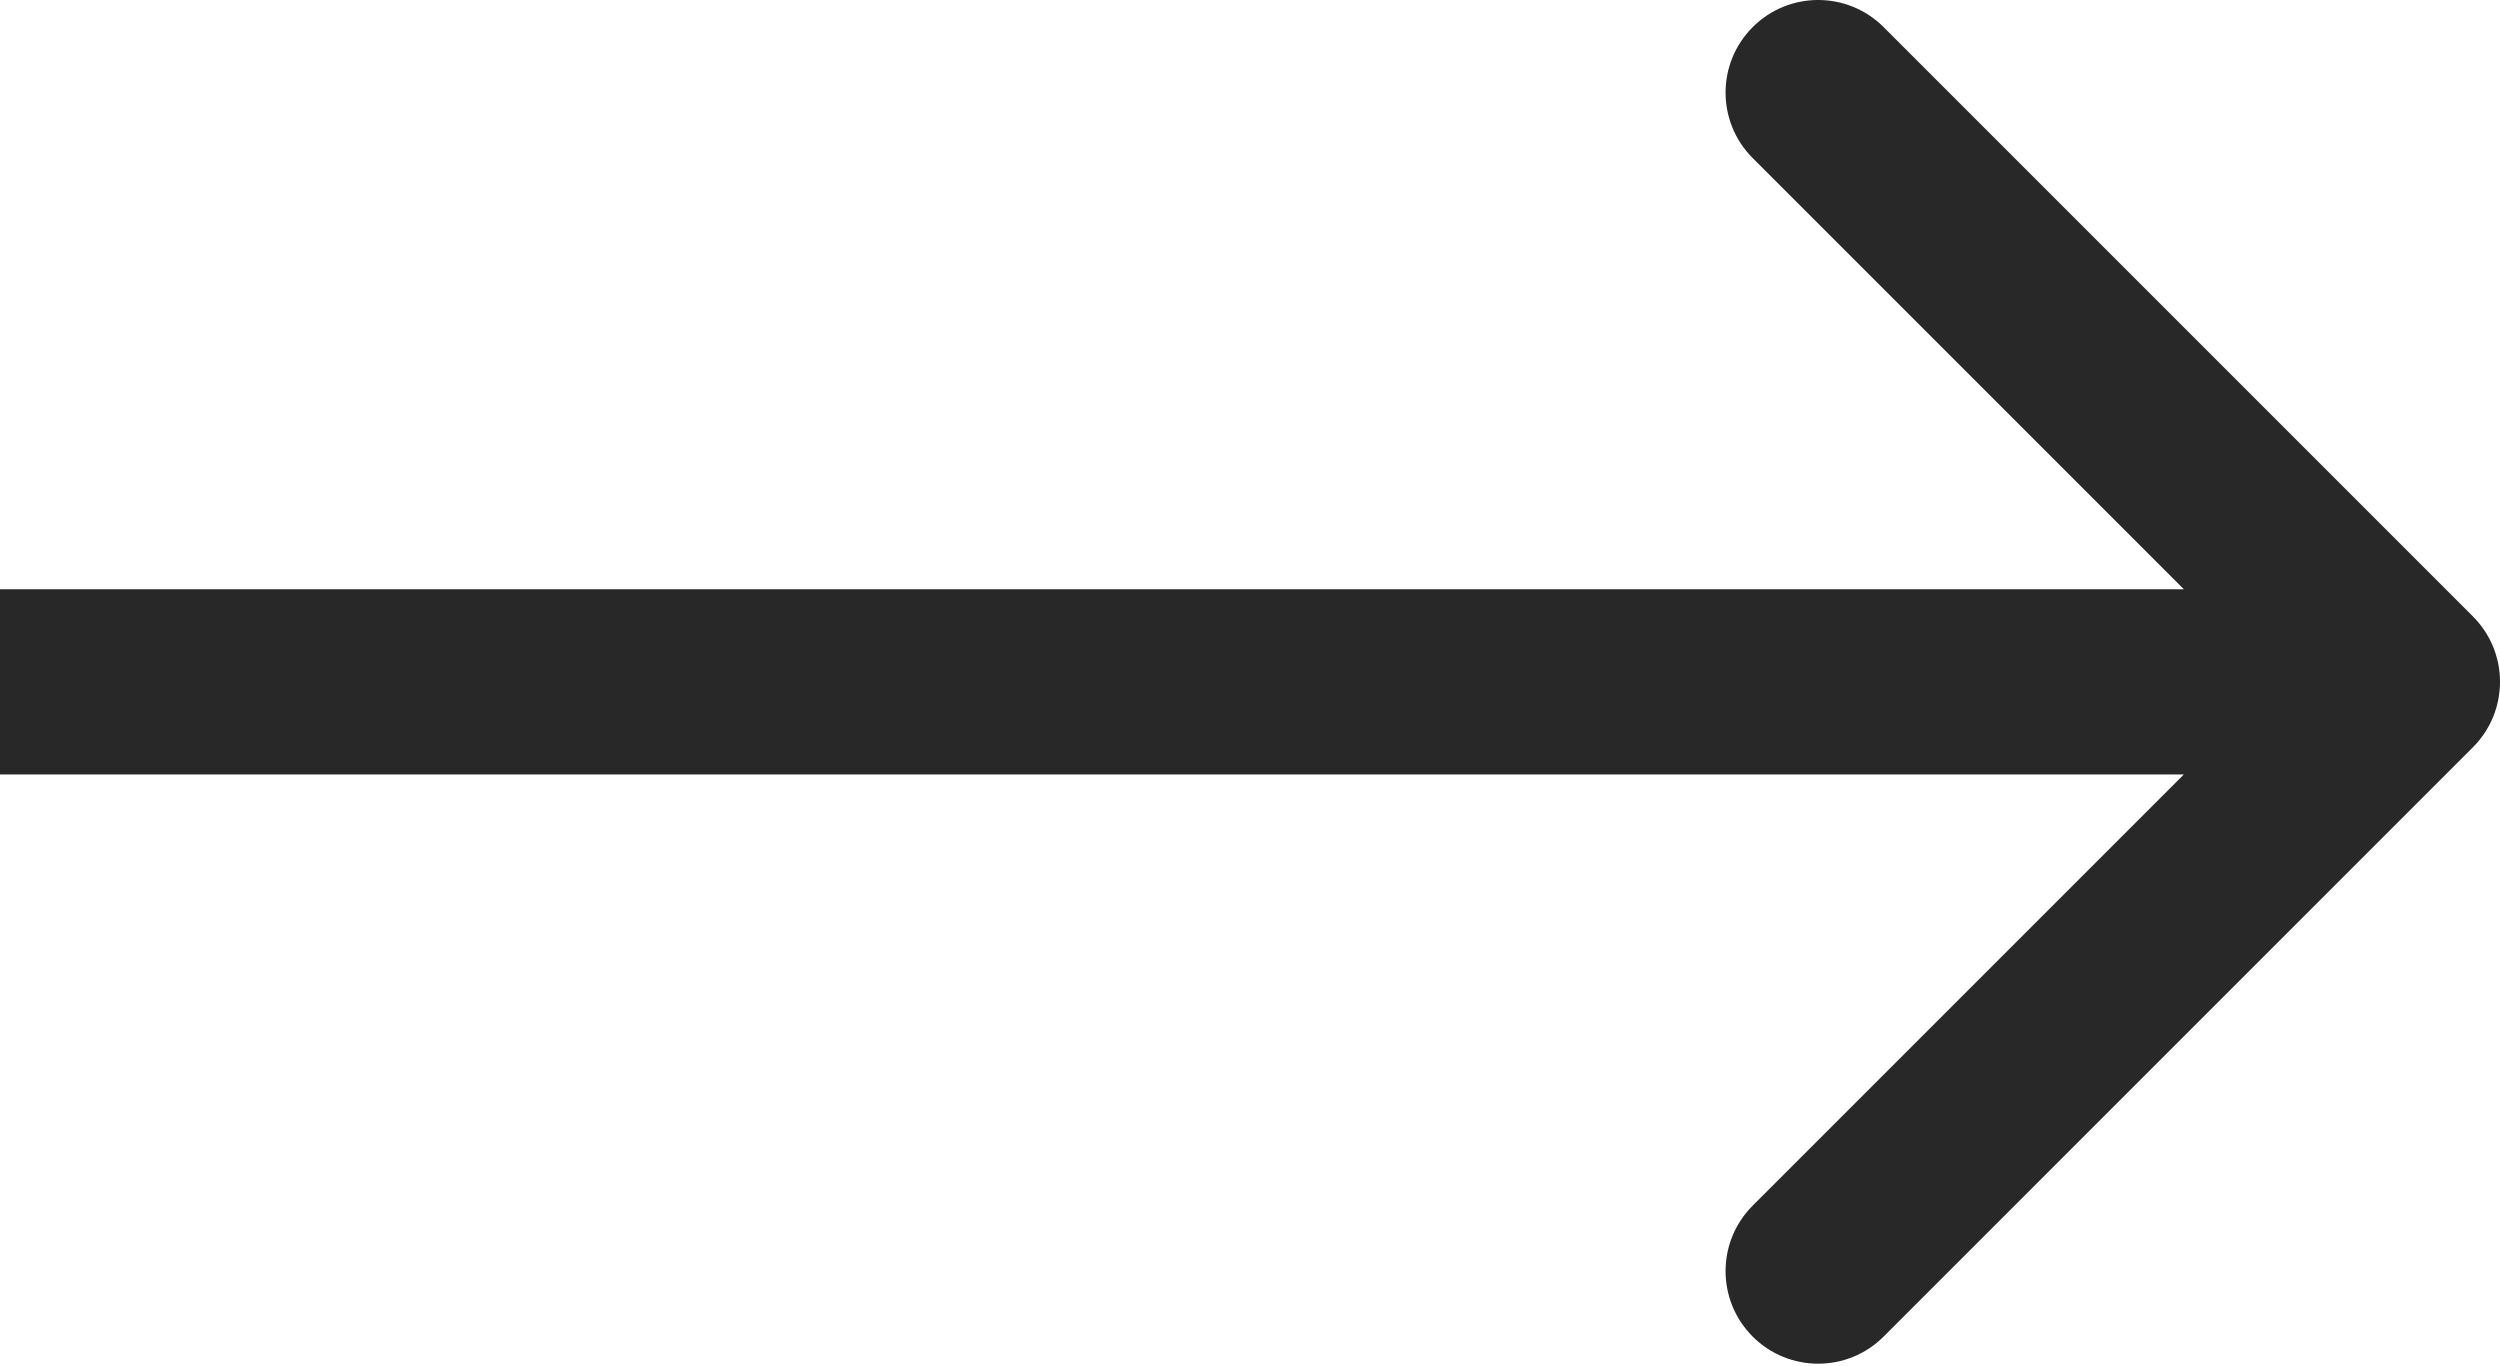
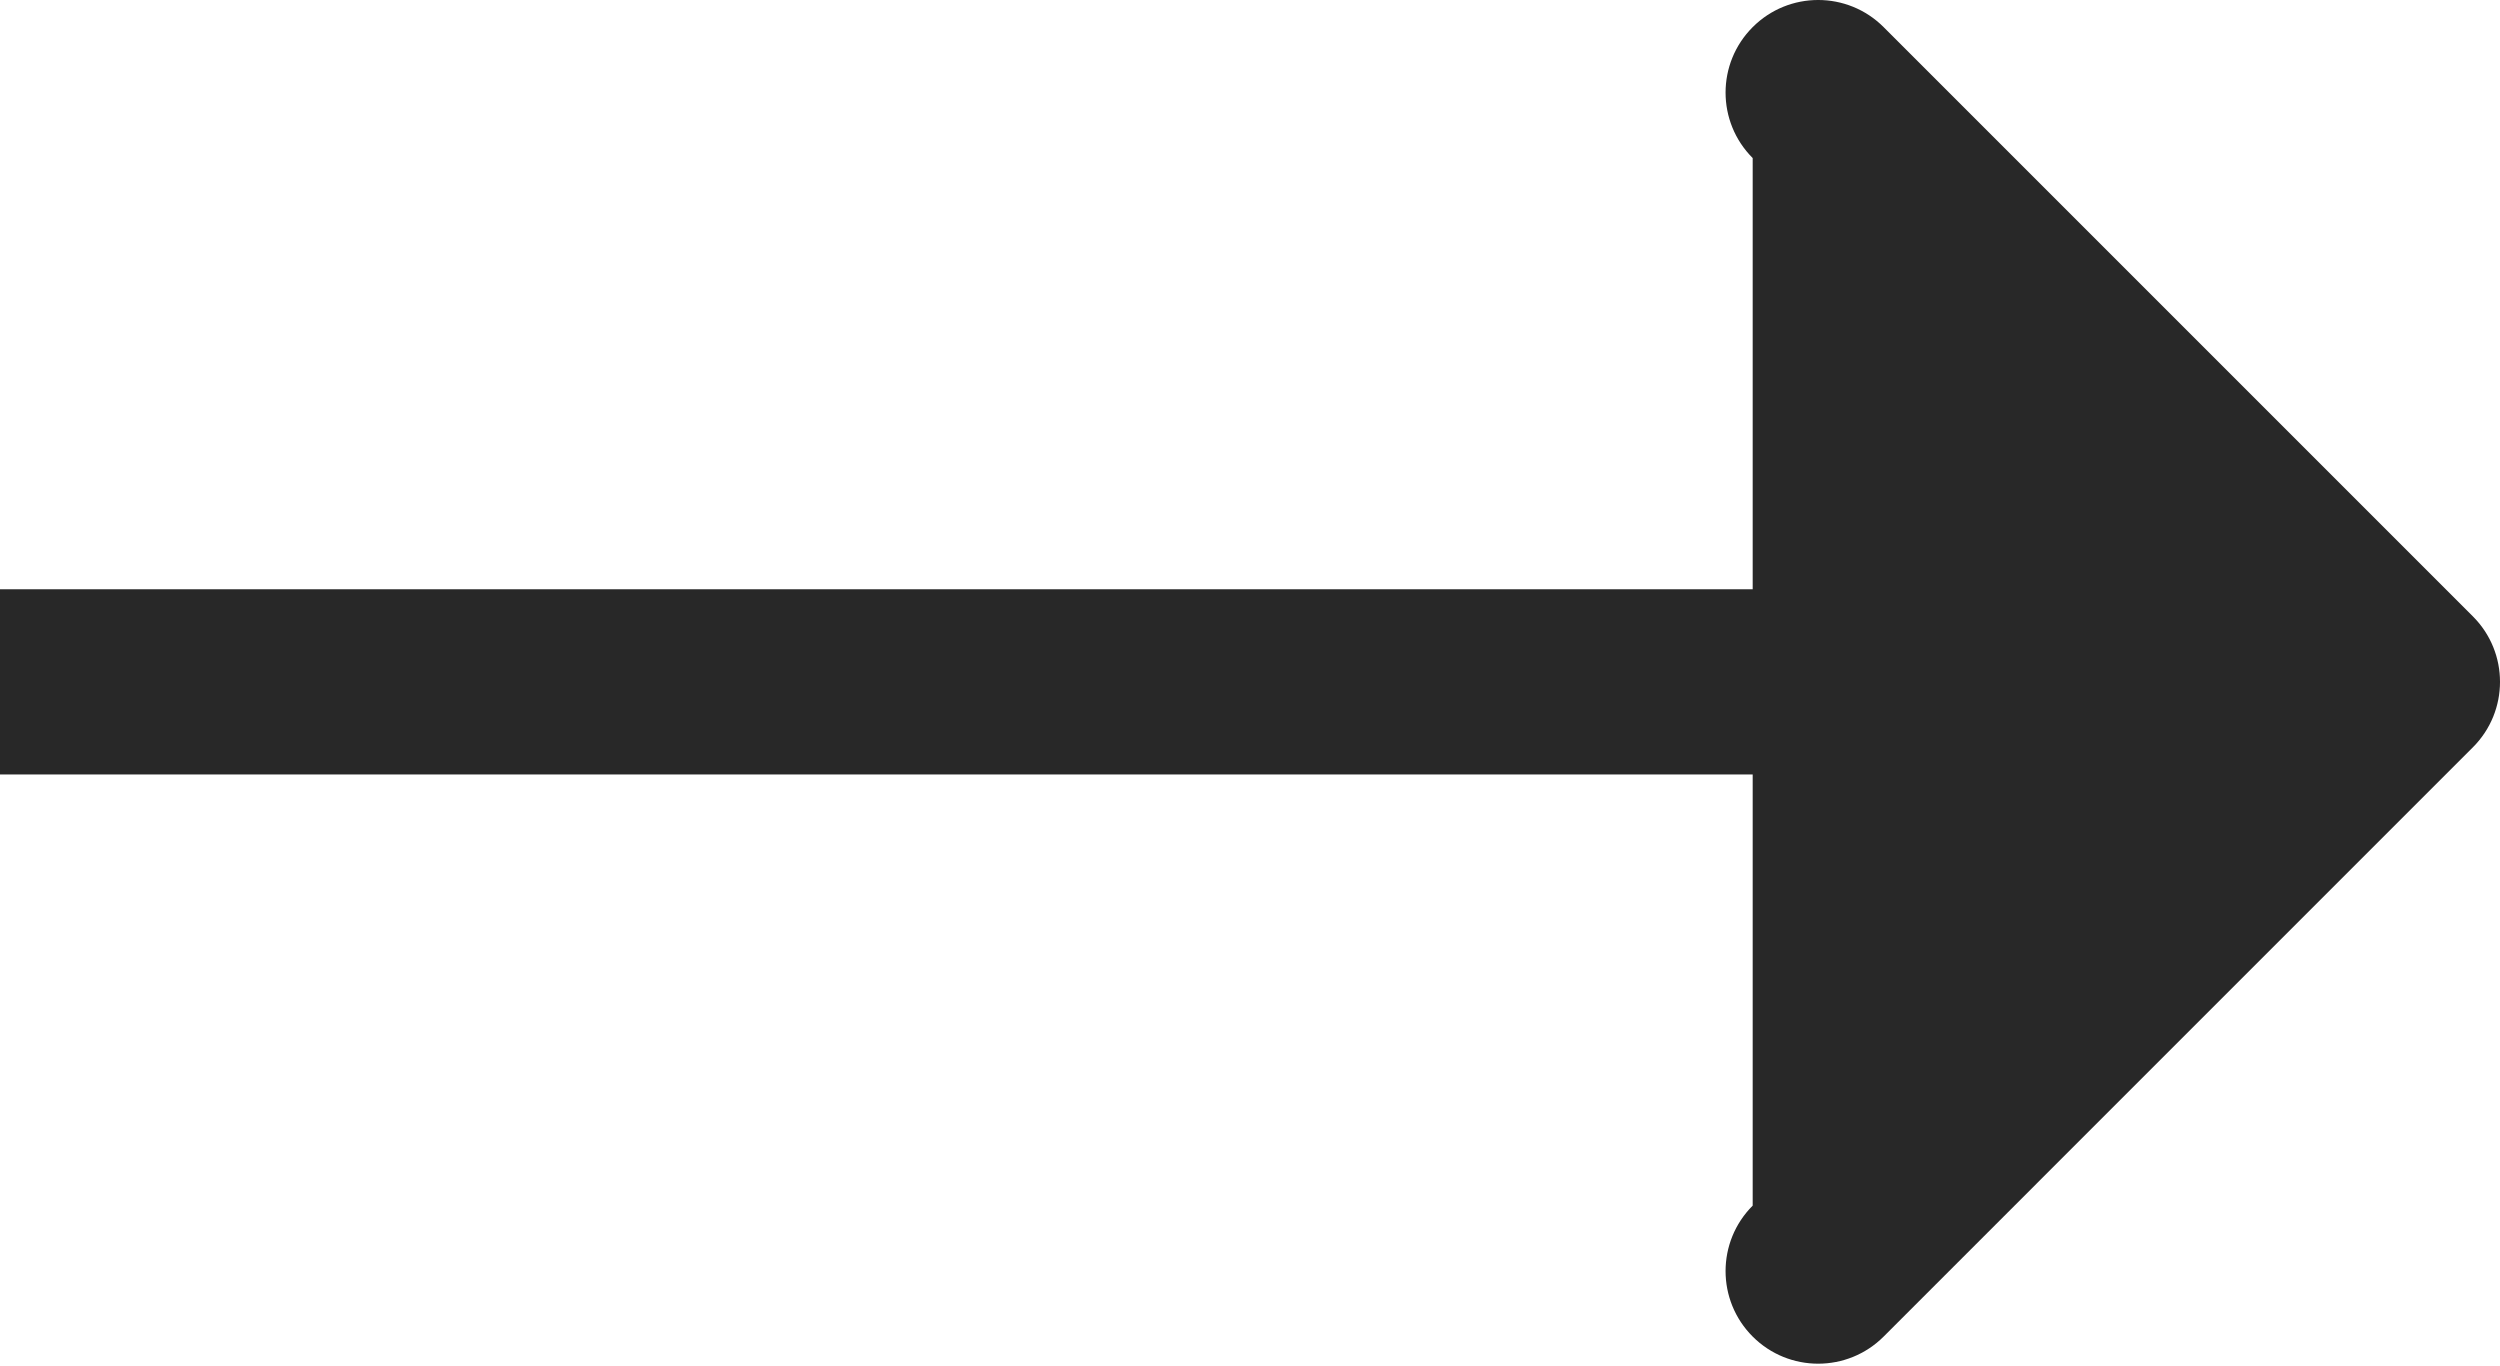
<svg xmlns="http://www.w3.org/2000/svg" width="108" height="59" viewBox="0 0 108 59" fill="none">
-   <path d="M106.828 32.284C108.391 30.722 108.391 28.189 106.828 26.627L81.373 1.172C79.811 -0.391 77.278 -0.391 75.716 1.172C74.154 2.734 74.154 5.266 75.716 6.828L98.343 29.456L75.716 52.083C74.154 53.645 74.154 56.178 75.716 57.74C77.278 59.302 79.811 59.302 81.373 57.74L106.828 32.284ZM0 33.456H104V25.456H0V33.456Z" fill="#282828" />
+   <path d="M106.828 32.284C108.391 30.722 108.391 28.189 106.828 26.627L81.373 1.172C79.811 -0.391 77.278 -0.391 75.716 1.172C74.154 2.734 74.154 5.266 75.716 6.828L75.716 52.083C74.154 53.645 74.154 56.178 75.716 57.74C77.278 59.302 79.811 59.302 81.373 57.74L106.828 32.284ZM0 33.456H104V25.456H0V33.456Z" fill="#282828" />
</svg>